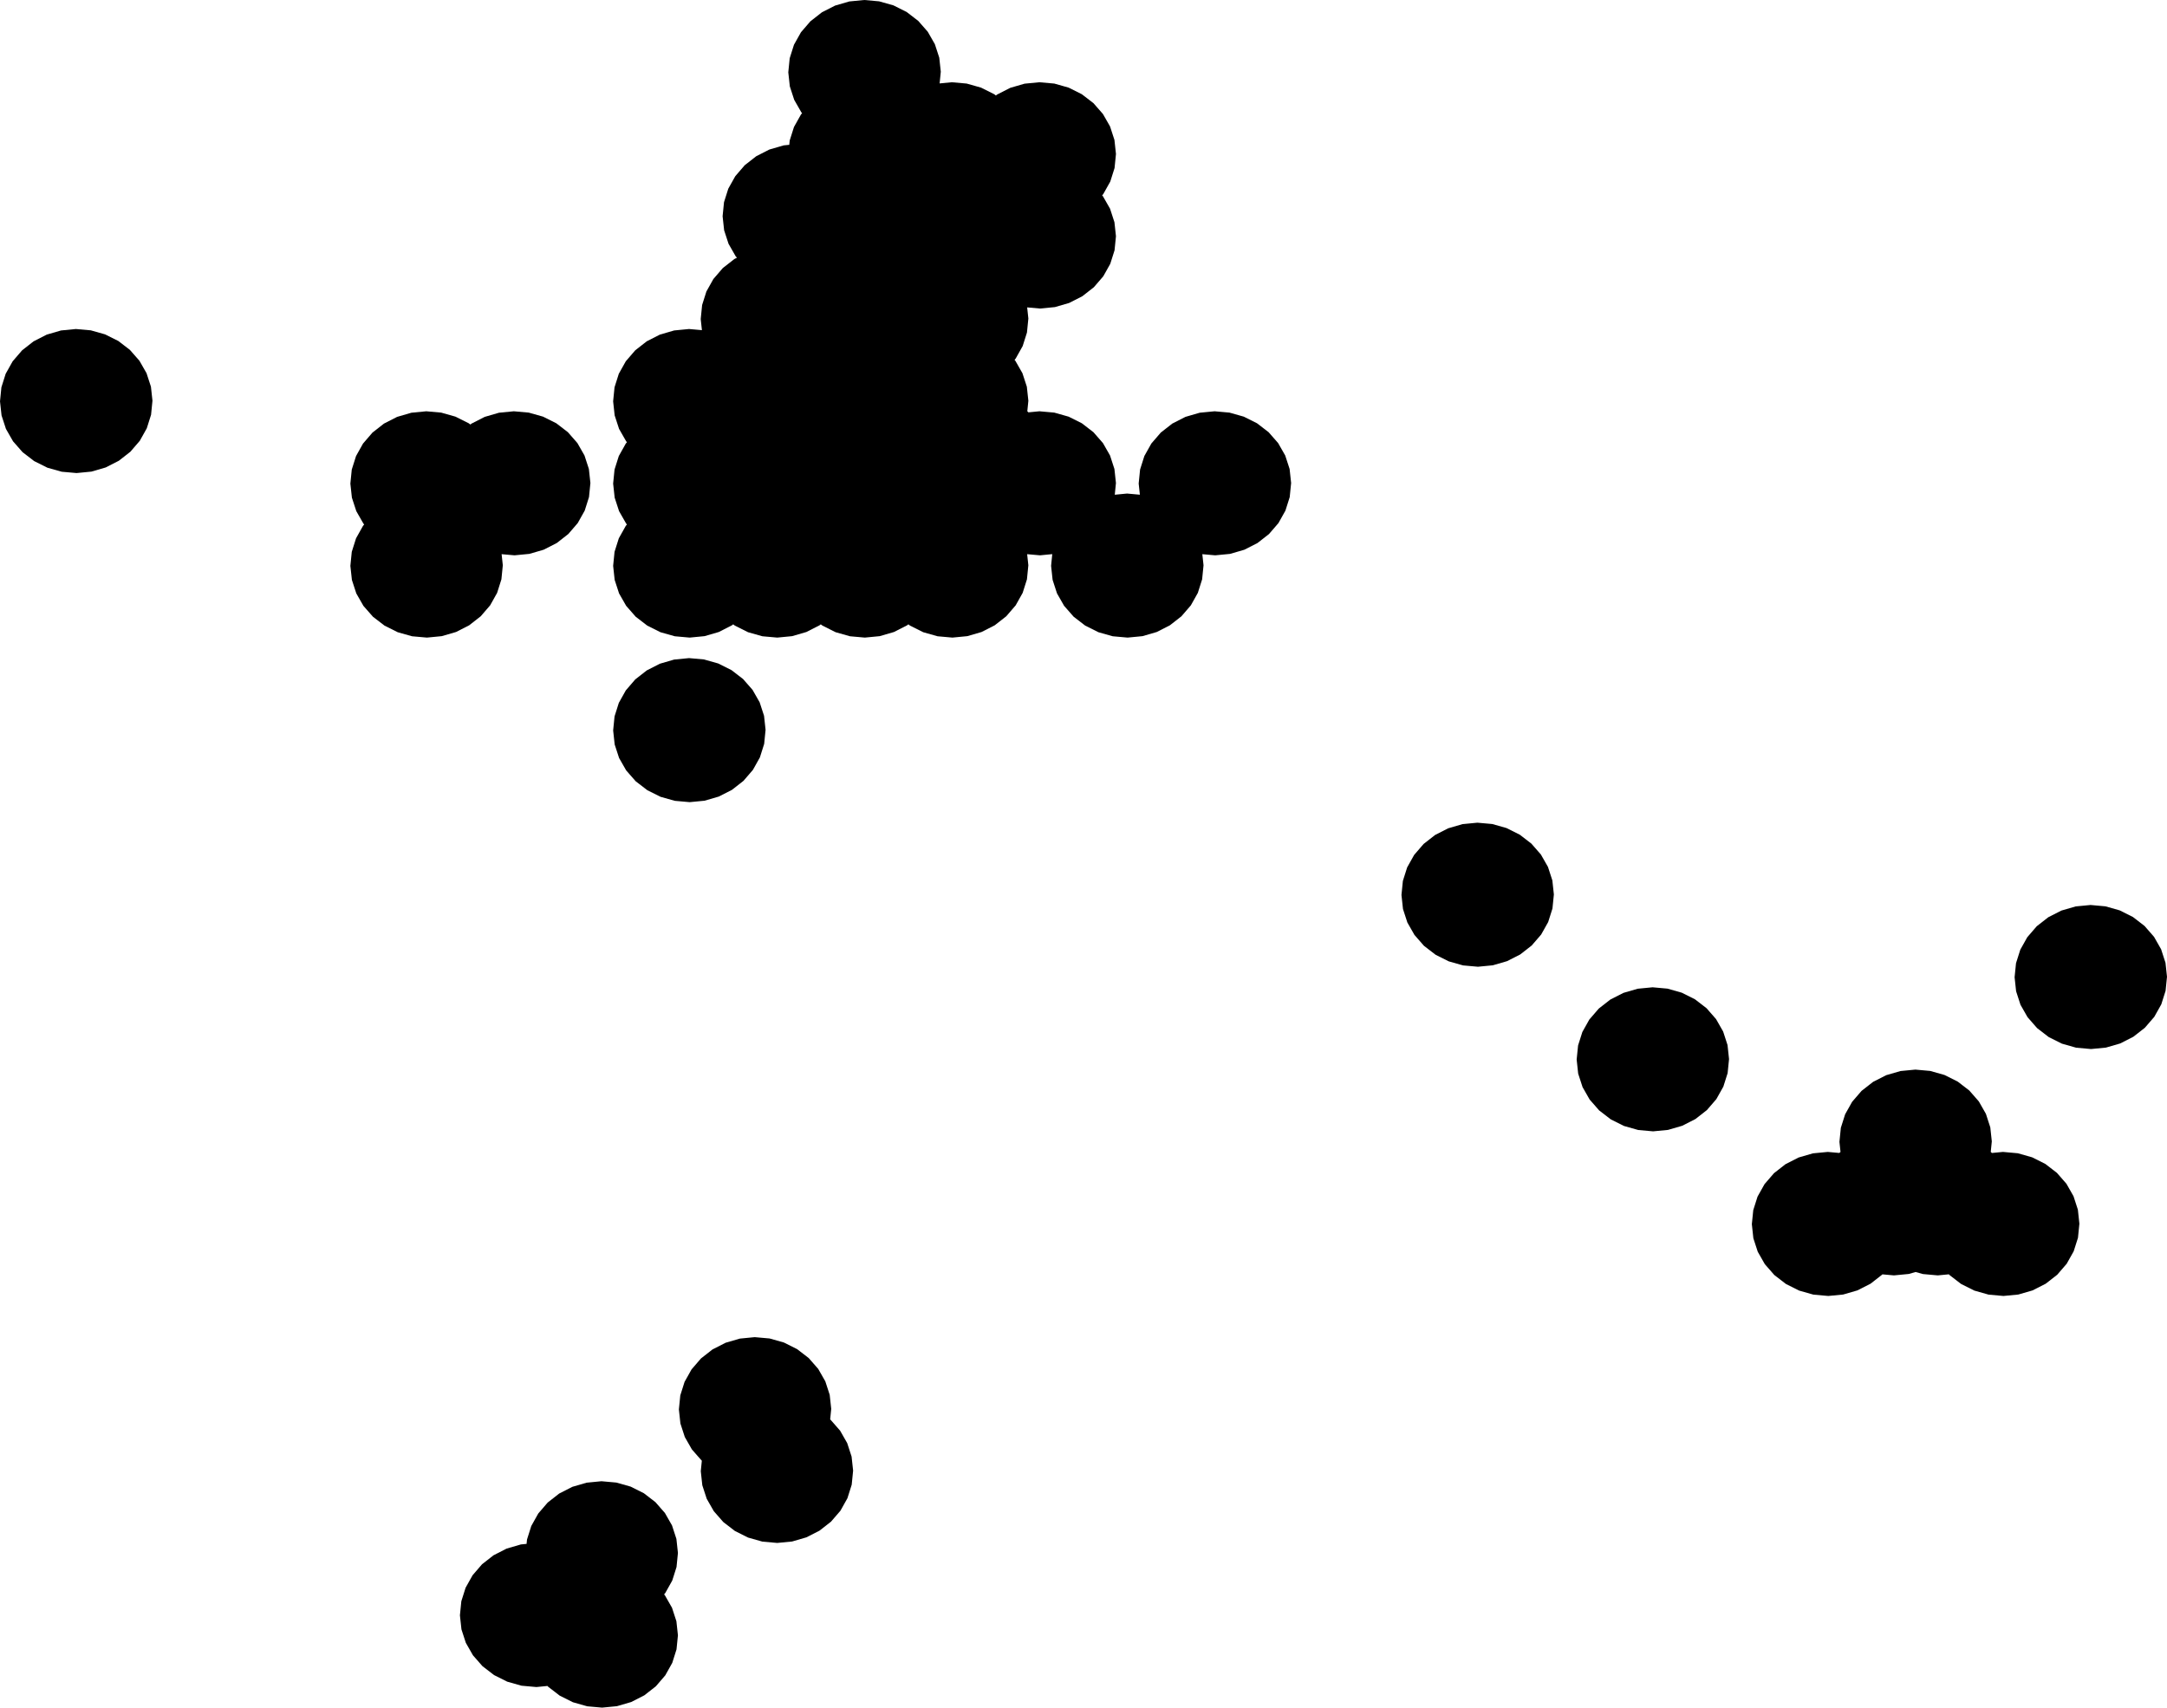
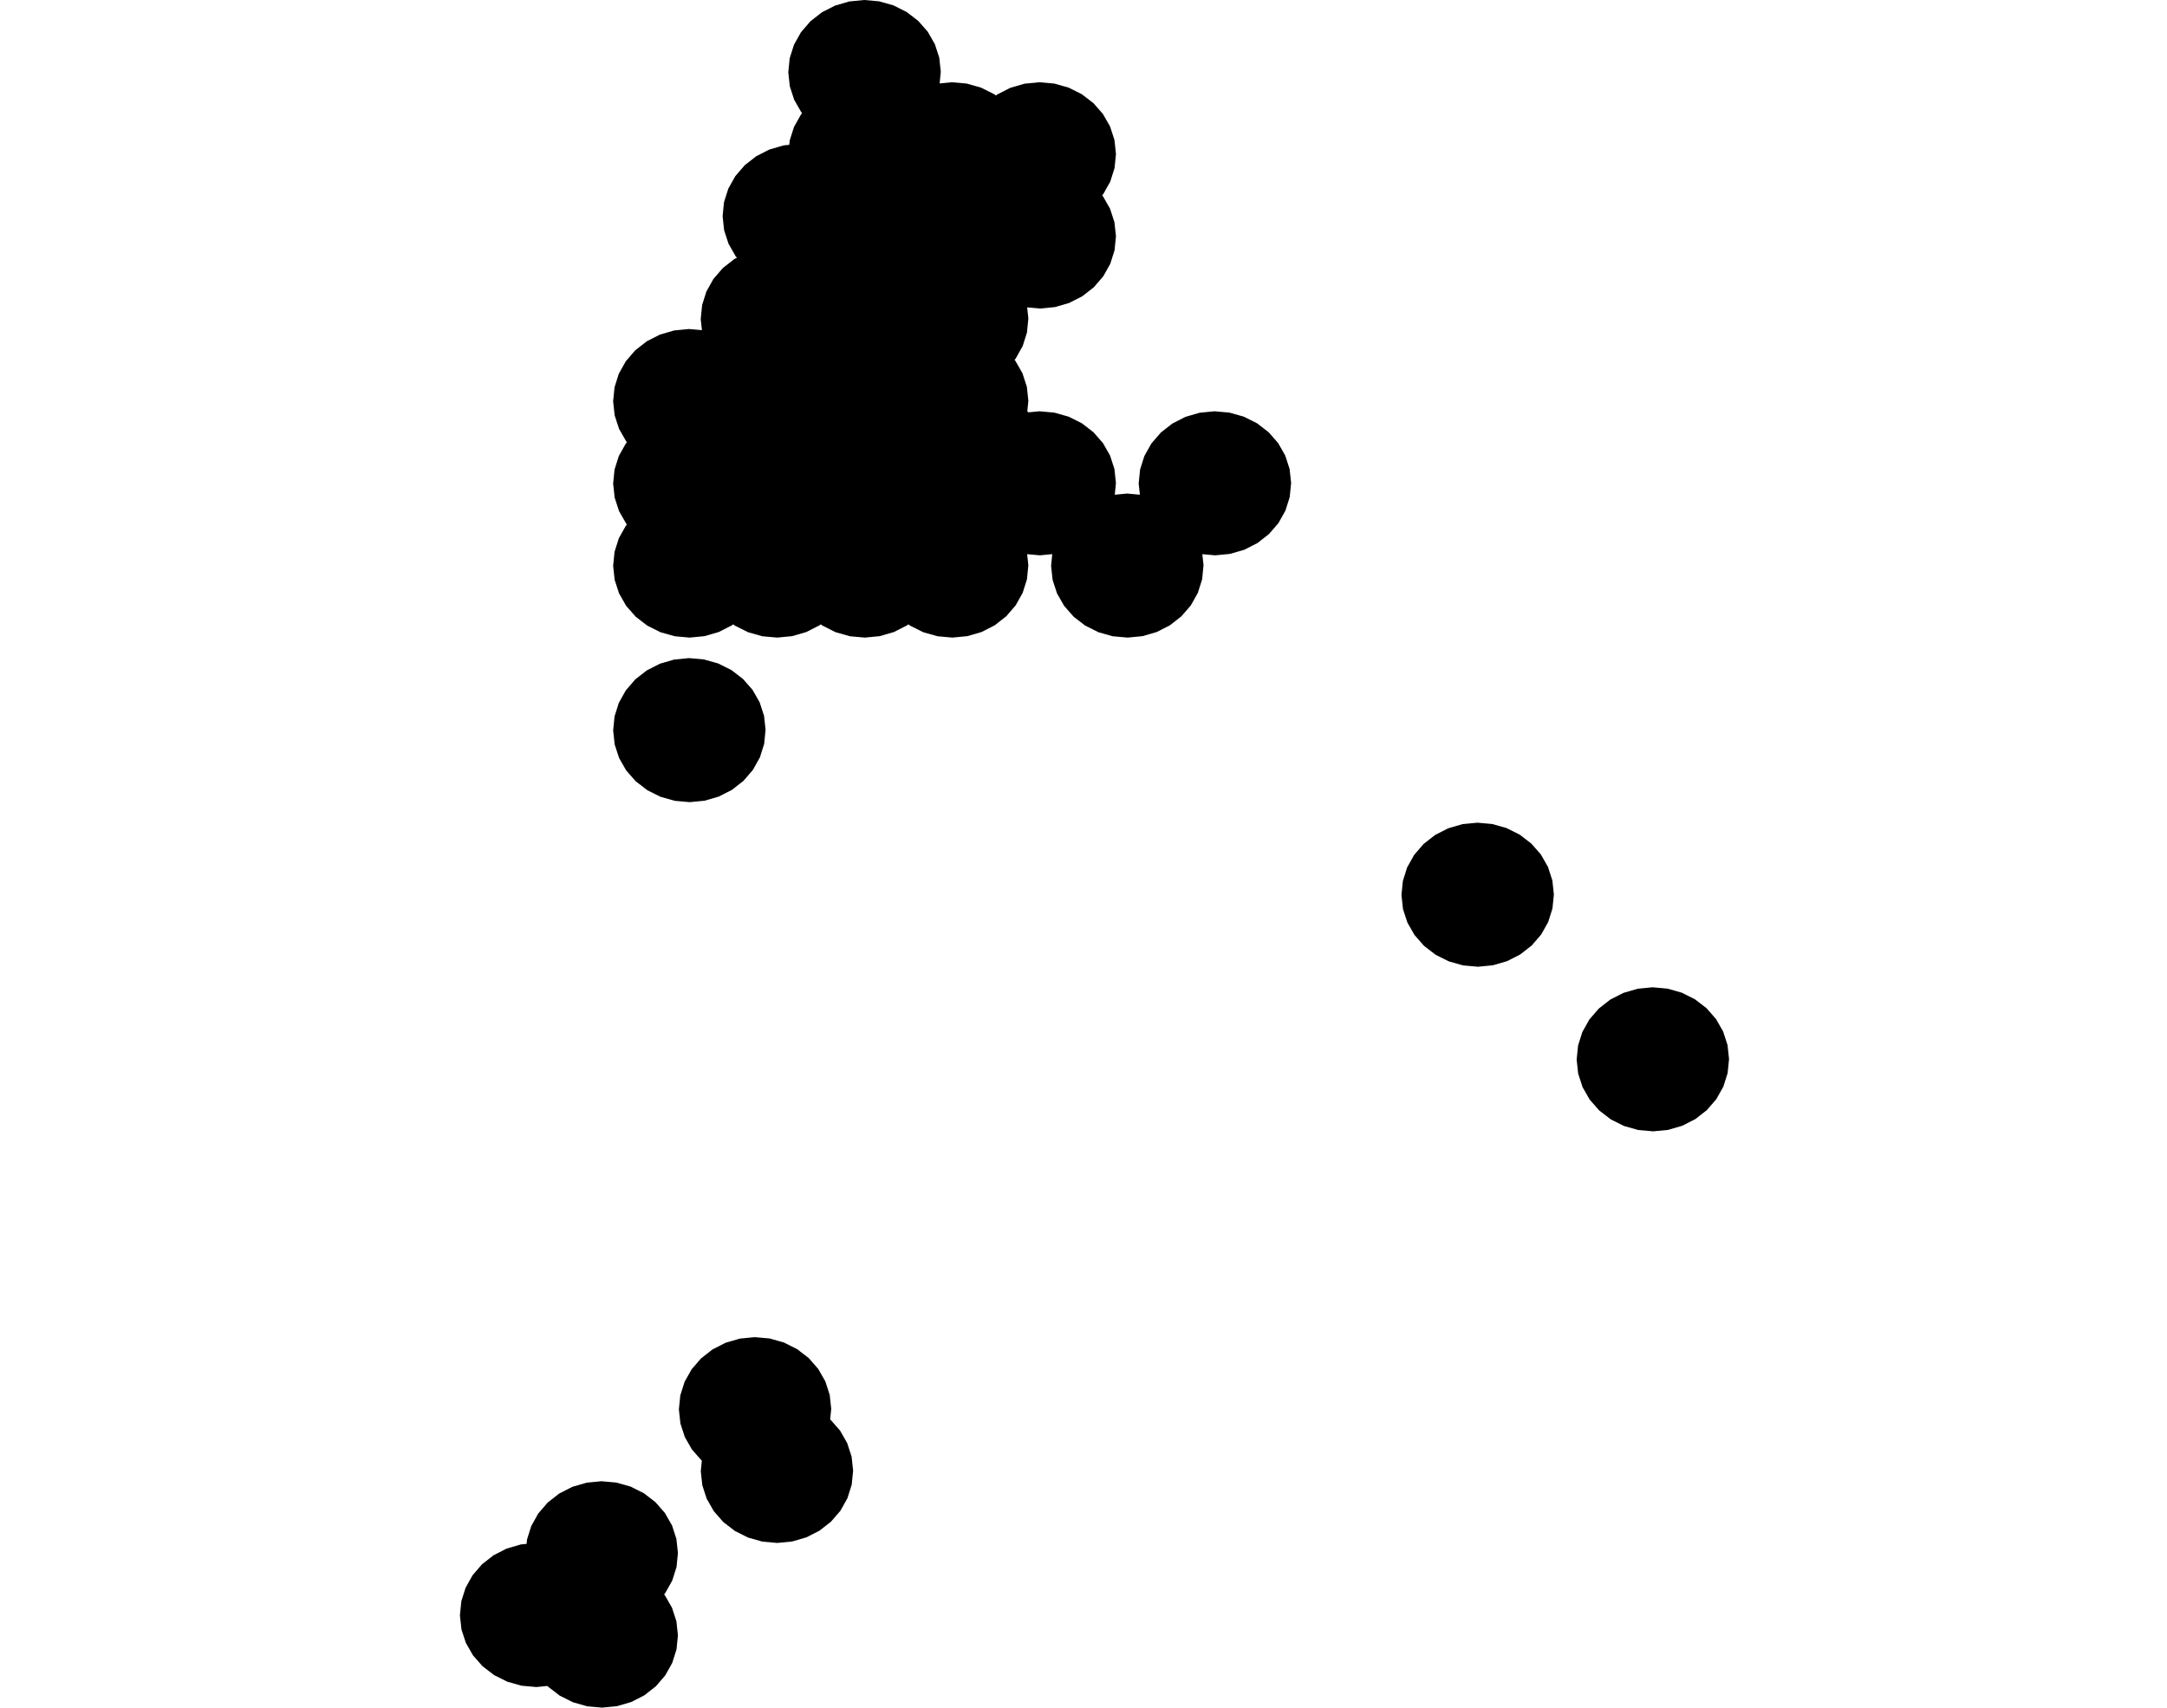
<svg xmlns="http://www.w3.org/2000/svg" xmlns:ns1="x-urn:namespaces#edtf" xmlns:ns2="x-urn:namespaces#mz" xmlns:ns3="x-urn:namespaces#wof" width="1024" height="807.146" class="wof-locality" ns1:cessation="" ns1:inception="" id="wof-%!s(int64=102027577)" ns2:is_ceased="-1" ns2:is_current="1" ns2:is_deprecated="-1" ns2:is_superseded="0" ns2:is_superseding="0" ns2:latitude="20.035308" ns2:longitude="110.32795" ns2:max_latitude="20.09076528476564" ns2:max_longitude="110.49356624034097" ns2:min_latitude="19.8765212698564" ns2:min_longitude="110.22176192248496" ns2:uri="https://data.whosonfirst.org/102/027/577/102027577.geojson" viewBox="0 0 1024.00 807.15" ns3:belongsto="102191569,85632695,85669759,1108732459" ns3:country="CN" ns3:id="102027577" ns3:lastmodified="1652218103" ns3:name="Haikou" ns3:parent_id="1108732459" ns3:path="102/027/577/102027577.geojson" ns3:placetype="locality" ns3:repo="sfomuseum-data-whosonfirst" ns3:superseded_by="" ns3:supersedes="">
  <path d="M314.366 791.899,309.914 797.076,304.479 801.331,298.271 804.501,291.529 806.465,284.512 807.146,277.489 806.52,270.73 804.609,264.494 801.488,259.023 797.276,258.7 796.907,253.471 797.416,246.448 796.79,239.689 794.879,233.453 791.758,227.981 787.547,223.482 782.406,220.13 776.534,218.053 770.156,217.332 763.518,217.993 756.873,220.012 750.479,223.312 744.58,227.764 739.403,233.199 735.148,239.406 731.977,246.149 730.012,248.828 729.752,249.035 727.682,251.054 721.287,254.354 715.388,258.806 710.212,264.241 705.956,270.45 702.786,277.193 700.822,284.212 700.14,291.236 700.766,297.996 702.677,304.232 705.798,309.705 710.011,314.203 715.152,317.555 721.025,319.631 727.403,320.351 734.042,319.689 740.686,317.668 747.08,314.368 752.978,313.811 753.626,314.201 754.073,317.553 759.945,319.628 766.324,320.349 772.962,319.686 779.607,317.666 786.001,314.366 791.899 Z" />
  <path d="M374.306 728.626,367.288 729.307,360.264 728.68,353.504 726.769,347.268 723.647,341.796 719.434,337.298 714.293,333.946 708.42,331.871 702.042,331.15 695.403,331.649 690.402,331.448 690.247,326.949 685.106,323.598 679.233,321.522 672.855,320.801 666.216,321.464 659.572,323.484 653.178,326.785 647.28,331.239 642.103,336.675 637.849,342.885 634.679,349.629 632.715,356.648 632.034,363.673 632.661,370.434 634.573,376.671 637.695,382.143 641.908,386.642 647.049,389.993 652.922,392.068 659.301,392.788 665.94,392.289 670.94,392.49 671.095,396.988 676.237,400.339 682.11,402.414 688.489,403.134 695.128,402.47 701.772,400.449 708.166,397.148 714.064,392.694 719.239,387.258 723.494,381.049 726.663,374.306 728.626 Z" />
-   <path d="M940.936 544.648,941.232 544.986,946.49 544.481,953.516 545.114,960.276 547.032,966.51 550.159,971.98 554.377,976.474 559.523,979.82 565.399,981.889 571.779,982.603 578.419,981.933 585.062,979.905 591.455,976.598 597.35,972.138 602.522,966.696 606.772,960.483 609.936,953.737 611.893,946.716 612.568,939.691 611.935,932.932 610.018,926.697 606.891,921.228 602.673,920.933 602.335,915.675 602.841,908.65 602.208,905.214 601.233,902.002 602.165,894.981 602.841,889.508 602.348,889.361 602.519,883.92 606.769,877.707 609.934,870.961 611.892,863.94 612.568,856.915 611.936,850.156 610.019,843.921 606.893,838.451 602.676,833.957 597.531,830.609 591.656,828.538 585.276,827.823 578.637,828.492 571.993,830.518 565.6,833.824 559.704,838.283 554.531,843.724 550.28,849.937 547.115,856.684 545.157,863.705 544.481,869.179 544.974,869.326 544.803,869.724 544.492,869.211 539.726,869.88 533.083,871.907 526.69,875.213 520.794,879.673 515.622,885.114 511.371,891.328 508.206,898.076 506.248,905.098 505.573,912.124 506.206,918.885 508.123,925.12 511.25,930.59 515.467,935.084 520.613,938.431 526.489,940.501 532.869,941.215 539.508,940.714 544.477,940.936 544.648 Z" />
  <path d="M788.187 534.078,781.165 534.754,774.139 534.123,767.378 532.207,761.143 529.081,755.672 524.865,751.175 519.721,747.827 513.846,745.755 507.467,745.039 500.828,745.706 494.184,747.732 487.791,751.037 481.894,755.496 476.721,760.937 472.469,767.151 469.303,773.898 467.344,780.92 466.667,787.947 467.299,794.709 469.215,800.945 472.341,806.416 476.557,810.912 481.702,814.26 487.577,816.332 493.957,817.047 500.596,816.379 507.24,814.352 513.633,811.046 519.529,806.587 524.702,801.146 528.953,794.933 532.119,788.187 534.078 Z" />
-   <path d="M995.126 495.177,988.104 495.851,981.077 495.218,974.317 493.3,968.082 490.172,962.612 485.955,958.117 480.809,954.77 474.933,952.7 468.553,951.986 461.913,952.656 455.27,954.684 448.877,957.992 442.982,962.453 437.81,967.896 433.56,974.111 430.396,980.859 428.439,987.882 427.764,994.909 428.398,1001.671 430.316,1007.906 433.444,1013.377 437.662,1017.871 442.808,1021.217 448.684,1023.287 455.064,1024 461.704,1023.329 468.348,1021.301 474.74,1017.992 480.635,1013.531 485.807,1008.089 490.056,1001.874 493.22,995.126 495.177 Z" />
  <path d="M705.412 456.273,698.39 456.95,691.363 456.32,684.601 454.405,678.364 451.28,672.892 447.065,668.394 441.921,665.044 436.047,662.971 429.668,662.254 423.029,662.921 416.385,664.945 409.991,668.251 404.095,672.71 398.921,678.15 394.669,684.364 391.502,691.112 389.542,698.135 388.864,705.163 389.495,711.926 391.409,718.163 394.535,723.636 398.75,728.133 403.894,731.482 409.769,733.555 416.149,734.271 422.788,733.604 429.432,731.578 435.825,728.273 441.721,723.814 446.895,718.373 451.147,712.159 454.313,705.412 456.273 Z" />
  <path d="M332.923 378.475,325.901 379.156,318.872 378.53,312.109 376.619,305.869 373.497,300.393 369.285,295.892 364.144,292.538 358.272,290.461 351.894,289.739 345.255,290.402 338.611,292.423 332.217,295.725 326.318,300.181 321.142,305.62 316.887,311.832 313.717,318.58 311.753,325.603 311.071,332.632 311.698,339.397 313.609,345.637 316.731,351.113 320.943,355.614 326.085,358.967 331.957,361.044 338.335,361.765 344.974,361.101 351.618,359.08 358.012,355.777 363.911,351.321 369.087,345.882 373.341,339.67 376.511,332.923 378.475 Z" />
-   <path d="M262.856 200.057,268.334 204.269,272.837 209.41,276.192 215.282,278.27 221.66,278.991 228.299,278.329 234.943,276.308 241.337,273.005 247.236,268.549 252.412,263.11 256.668,256.897 259.838,250.149 261.803,243.125 262.485,237.029 261.942,237.599 267.184,236.937 273.828,234.916 280.223,231.615 286.122,227.159 291.298,221.721 295.554,215.508 298.725,208.761 300.69,201.738 301.373,194.708 300.747,187.943 298.838,181.702 295.718,176.225 291.507,171.722 286.367,168.367 280.495,166.288 274.117,165.565 267.479,166.226 260.835,168.246 254.44,171.547 248.541,172.094 247.905,171.72 247.479,168.365 241.607,166.285 235.23,165.562 228.591,166.224 221.947,168.244 215.553,171.545 209.653,176.001 204.476,181.44 200.22,187.653 197.049,194.401 195.084,201.426 194.401,208.456 195.026,215.222 196.936,221.464 200.056,222.259 200.667,222.832 200.219,229.045 197.048,235.794 195.083,242.818 194.401,249.849 195.026,256.615 196.936,262.856 200.057 Z" />
-   <path d="M43.211 222.915,36.187 223.599,29.157 222.976,22.39 221.068,16.148 217.95,10.669 213.74,6.164 208.601,2.806 202.73,0.725 196.353,0 189.715,0.659 183.071,2.678 176.676,5.978 170.776,10.432 165.598,15.87 161.34,22.083 158.167,28.831 156.201,35.856 155.516,42.887 156.139,49.654 158.047,55.897 161.166,61.376 165.376,65.881 170.516,69.238 176.387,71.319 182.764,72.043 189.402,71.383 196.046,69.364 202.441,66.063 208.341,61.609 213.519,56.171 217.776,49.959 220.948,43.211 222.915 Z" />
  <path d="M444.564 33.907,444.011 39.433,449.78 38.875,456.812 39.503,463.579 41.415,469.822 44.538,470.601 45.137,471.178 44.686,477.394 41.517,484.146 39.555,491.172 38.875,498.204 39.503,504.972 41.416,511.214 44.539,516.691 48.753,521.193 53.895,524.546 59.769,526.623 66.147,527.342 72.786,526.676 79.43,524.652 85.824,521.346 91.721,520.813 92.34,521.191 92.773,524.544 98.646,526.62 105.025,527.339 111.664,526.674 118.308,524.65 124.701,521.344 130.599,516.885 135.774,511.443 140.027,505.228 143.196,498.477 145.158,491.452 145.837,485.378 145.295,485.947 150.542,485.282 157.186,483.258 163.579,479.954 169.477,479.417 170.1,479.796 170.534,483.149 176.407,485.225 182.786,485.945 189.424,485.446 194.405,485.641 194.555,485.948 194.906,491.173 194.4,498.203 195.029,504.968 196.941,511.209 200.064,516.685 204.278,521.185 209.421,524.538 215.294,526.613 221.673,527.332 228.312,526.778 233.848,532.565 233.288,538.642 233.831,538.072 228.571,538.738 221.927,540.762 215.534,544.067 209.636,548.526 204.462,553.968 200.208,560.183 197.04,566.933 195.079,573.958 194.4,580.988 195.029,587.753 196.943,593.993 200.067,599.468 204.281,603.968 209.424,607.32 215.298,609.395 221.677,610.113 228.316,609.446 234.96,607.422 241.354,604.116 247.251,599.657 252.425,594.215 256.678,588.001 259.846,581.251 261.807,574.227 262.486,568.151 261.942,568.72 267.202,568.054 273.846,566.03 280.239,562.725 286.137,558.267 291.311,552.826 295.565,546.612 298.733,539.863 300.694,532.839 301.373,525.81 300.745,519.046 298.832,512.807 295.708,507.332 291.495,502.832 286.352,499.479 280.479,497.404 274.1,496.685 267.461,497.239 261.925,491.452 262.486,485.37 261.942,485.94 267.198,485.275 273.841,483.252 280.235,479.948 286.133,475.49 291.308,470.049 295.562,463.836 298.731,457.088 300.693,450.064 301.373,443.035 300.745,436.271 298.833,430.031 295.711,429.244 295.105,428.661 295.561,422.448 298.73,415.7 300.693,408.676 301.373,401.647 300.746,394.883 298.834,388.643 295.712,387.854 295.105,387.273 295.559,381.06 298.729,374.312 300.692,367.289 301.373,360.259 300.746,353.495 298.835,347.255 295.713,346.464 295.105,345.885 295.558,339.672 298.728,332.924 300.691,325.901 301.373,318.872 300.746,312.107 298.836,305.866 295.714,300.39 291.502,295.888 286.361,292.534 280.489,290.456 274.111,289.735 267.472,290.397 260.828,292.419 254.434,295.721 248.535,296.264 247.905,295.886 247.473,292.532 241.601,290.454 235.223,289.732 228.585,290.395 221.941,292.416 215.546,295.719 209.648,296.261 209.018,295.884 208.588,292.53 202.716,290.451 196.338,289.73 189.699,290.393 183.055,292.414 176.661,295.717 170.763,300.174 165.586,305.614 161.331,311.828 158.161,318.578 156.197,325.603 155.515,331.687 156.058,331.118 150.815,331.781 144.171,333.803 137.776,337.106 131.878,341.564 126.702,347.005 122.447,348.241 121.817,347.616 121.103,344.261 115.231,342.183 108.853,341.462 102.214,342.125 95.57,344.148 89.176,347.452 83.278,351.91 78.102,357.351 73.847,363.567 70.677,370.317 68.714,372.962 68.457,373.166 66.411,375.189 60.017,378.494 54.119,379.029 53.497,378.654 53.069,375.299 47.197,373.221 40.819,372.5 34.18,373.164 27.536,375.187 21.142,378.492 15.244,382.951 10.068,388.393 5.813,394.609 2.644,401.36 0.681,408.387 0,415.42 0.627,422.188 2.539,428.431 5.662,433.909 9.875,438.412 15.016,441.766 20.889,443.844 27.268,444.564 33.907 Z" />
</svg>